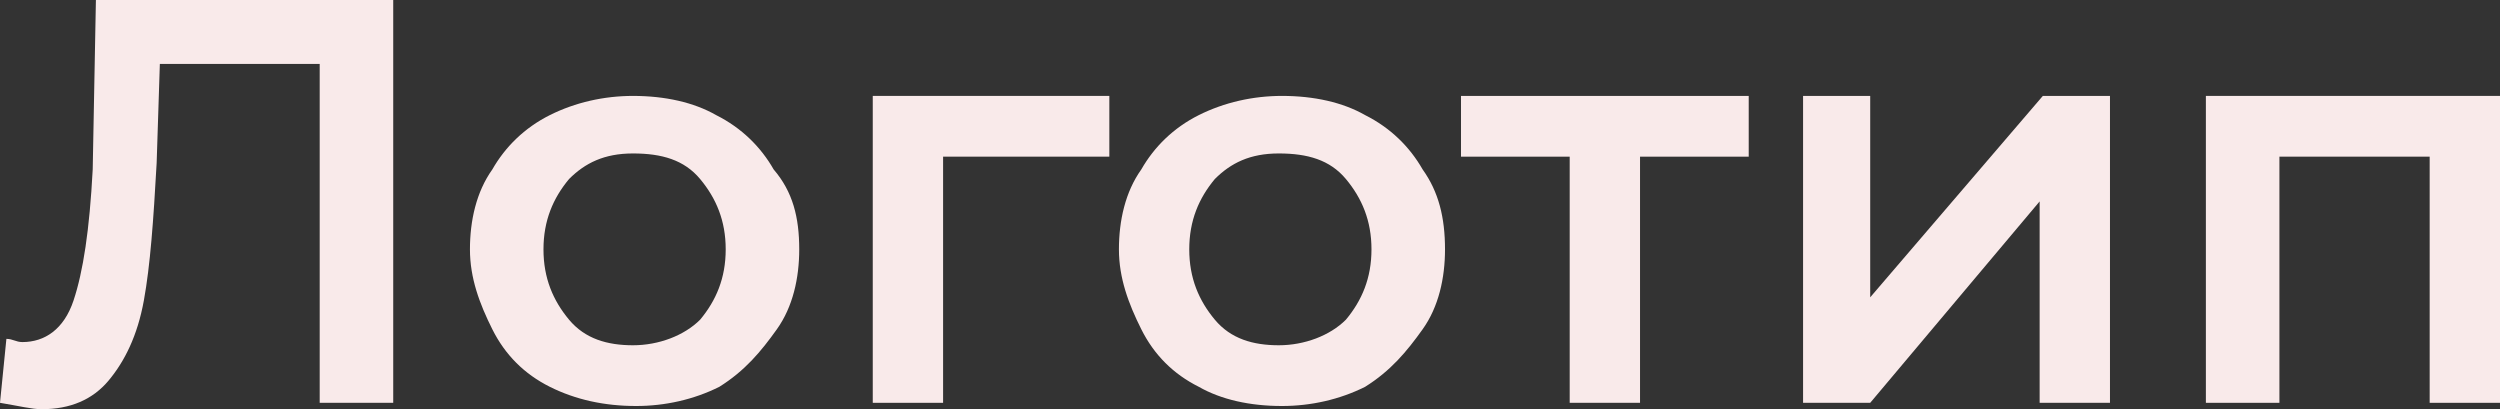
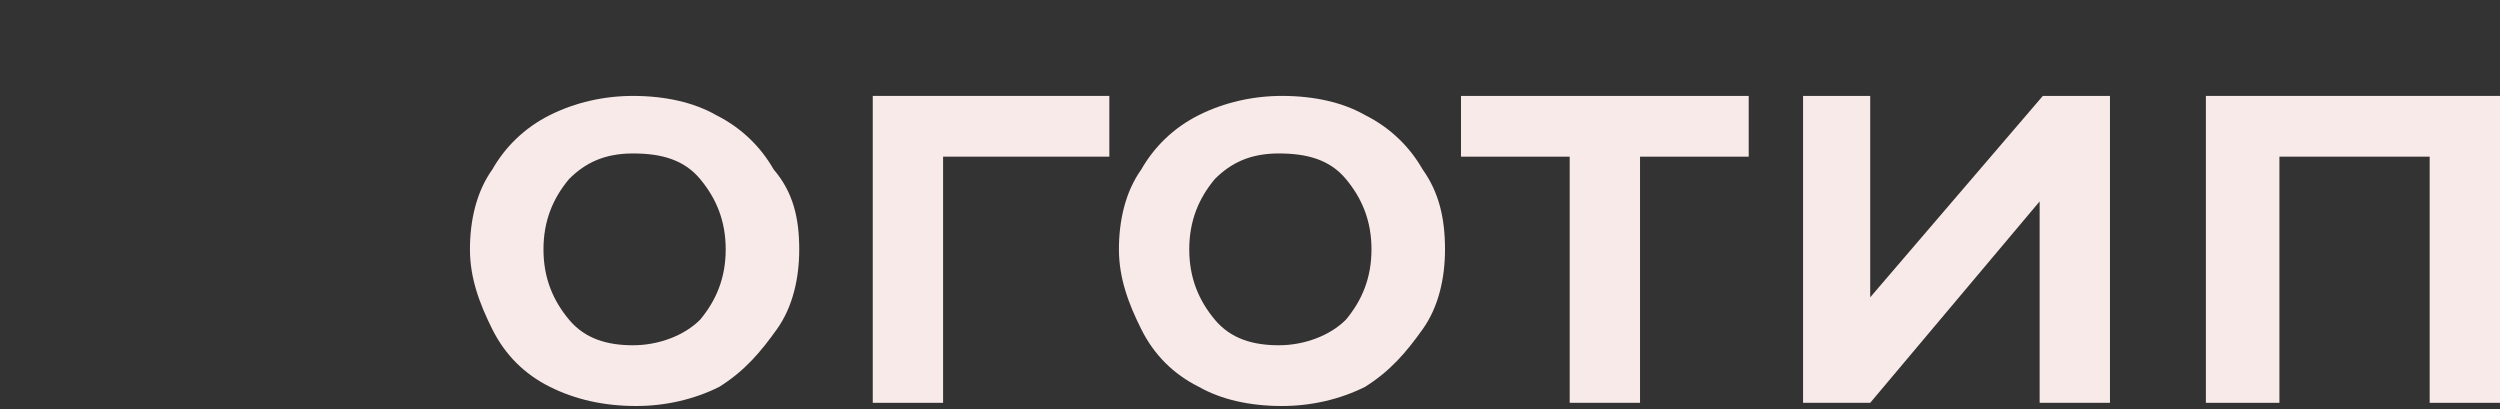
<svg xmlns="http://www.w3.org/2000/svg" id="Слой_1" x="0px" y="0px" viewBox="0 0 78.2 12.8" xml:space="preserve">
  <rect x="0" y="0" width="78.2" height="12.8" fill="#333333" stroke="none" />
  <g>
-     <path fill="#F9EAEA" d="M12.3,0v12.6H10V2H5L4.9,5.1C4.8,6.9,4.7,8.3,4.5,9.4c-0.2,1.1-0.6,1.9-1.1,2.5c-0.5,0.6-1.2,0.9-2.1,0.9 c-0.3,0-0.7-0.1-1.3-0.2l0.2-2c0.2,0,0.3,0.1,0.5,0.1c0.7,0,1.3-0.4,1.6-1.3c0.3-0.9,0.5-2.2,0.6-4.1L3,0H12.3z" />
    <path fill="#F9EAEA" d="M17.2,12.1c-0.8-0.4-1.4-1-1.8-1.8s-0.7-1.6-0.7-2.5c0-0.9,0.2-1.8,0.7-2.5c0.4-0.7,1-1.3,1.8-1.7 c0.8-0.4,1.7-0.6,2.6-0.6c1,0,1.9,0.2,2.6,0.6c0.8,0.4,1.4,1,1.8,1.7C24.8,6,25,6.8,25,7.8c0,0.9-0.2,1.8-0.7,2.5s-1,1.3-1.8,1.8 c-0.8,0.4-1.7,0.6-2.6,0.6C18.9,12.7,18,12.5,17.2,12.1z M21.9,10c0.5-0.6,0.8-1.3,0.8-2.2c0-0.9-0.3-1.6-0.8-2.2s-1.2-0.8-2.1-0.8 s-1.5,0.3-2,0.8C17.3,6.2,17,6.9,17,7.8c0,0.9,0.3,1.6,0.8,2.2c0.5,0.6,1.2,0.8,2,0.8S21.4,10.5,21.9,10z" />
    <path fill="#F9EAEA" d="M34.6,4.9h-5.1v7.7h-2.2V3h7.4V4.9z" />
    <path fill="#F9EAEA" d="M37.5,12.1c-0.8-0.4-1.4-1-1.8-1.8S35,8.7,35,7.8c0-0.9,0.2-1.8,0.7-2.5c0.4-0.7,1-1.3,1.8-1.7 c0.8-0.4,1.7-0.6,2.6-0.6c1,0,1.9,0.2,2.6,0.6c0.8,0.4,1.4,1,1.8,1.7C45,6,45.2,6.8,45.2,7.8c0,0.9-0.2,1.8-0.7,2.5s-1,1.3-1.8,1.8 c-0.8,0.4-1.7,0.6-2.6,0.6C39.1,12.7,38.2,12.5,37.5,12.1z M42.1,10c0.5-0.6,0.8-1.3,0.8-2.2c0-0.9-0.3-1.6-0.8-2.2 s-1.2-0.8-2.1-0.8s-1.5,0.3-2,0.8c-0.5,0.6-0.8,1.3-0.8,2.2c0,0.9,0.3,1.6,0.8,2.2c0.5,0.6,1.2,0.8,2,0.8S41.6,10.5,42.1,10z" />
    <path fill="#F9EAEA" d="M54.7,4.9h-3.4v7.7h-2.2V4.9h-3.4V3h9V4.9z" />
    <path fill="#F9EAEA" d="M56.3,3h2.2v6.3L63.9,3h2.1v9.6h-2.2V6.3l-5.3,6.3h-2.1V3z" />
    <path fill="#F9EAEA" d="M78.2,3v9.6h-2.2V4.9h-4.7v7.7H69V3H78.2z" />
  </g>
</svg>